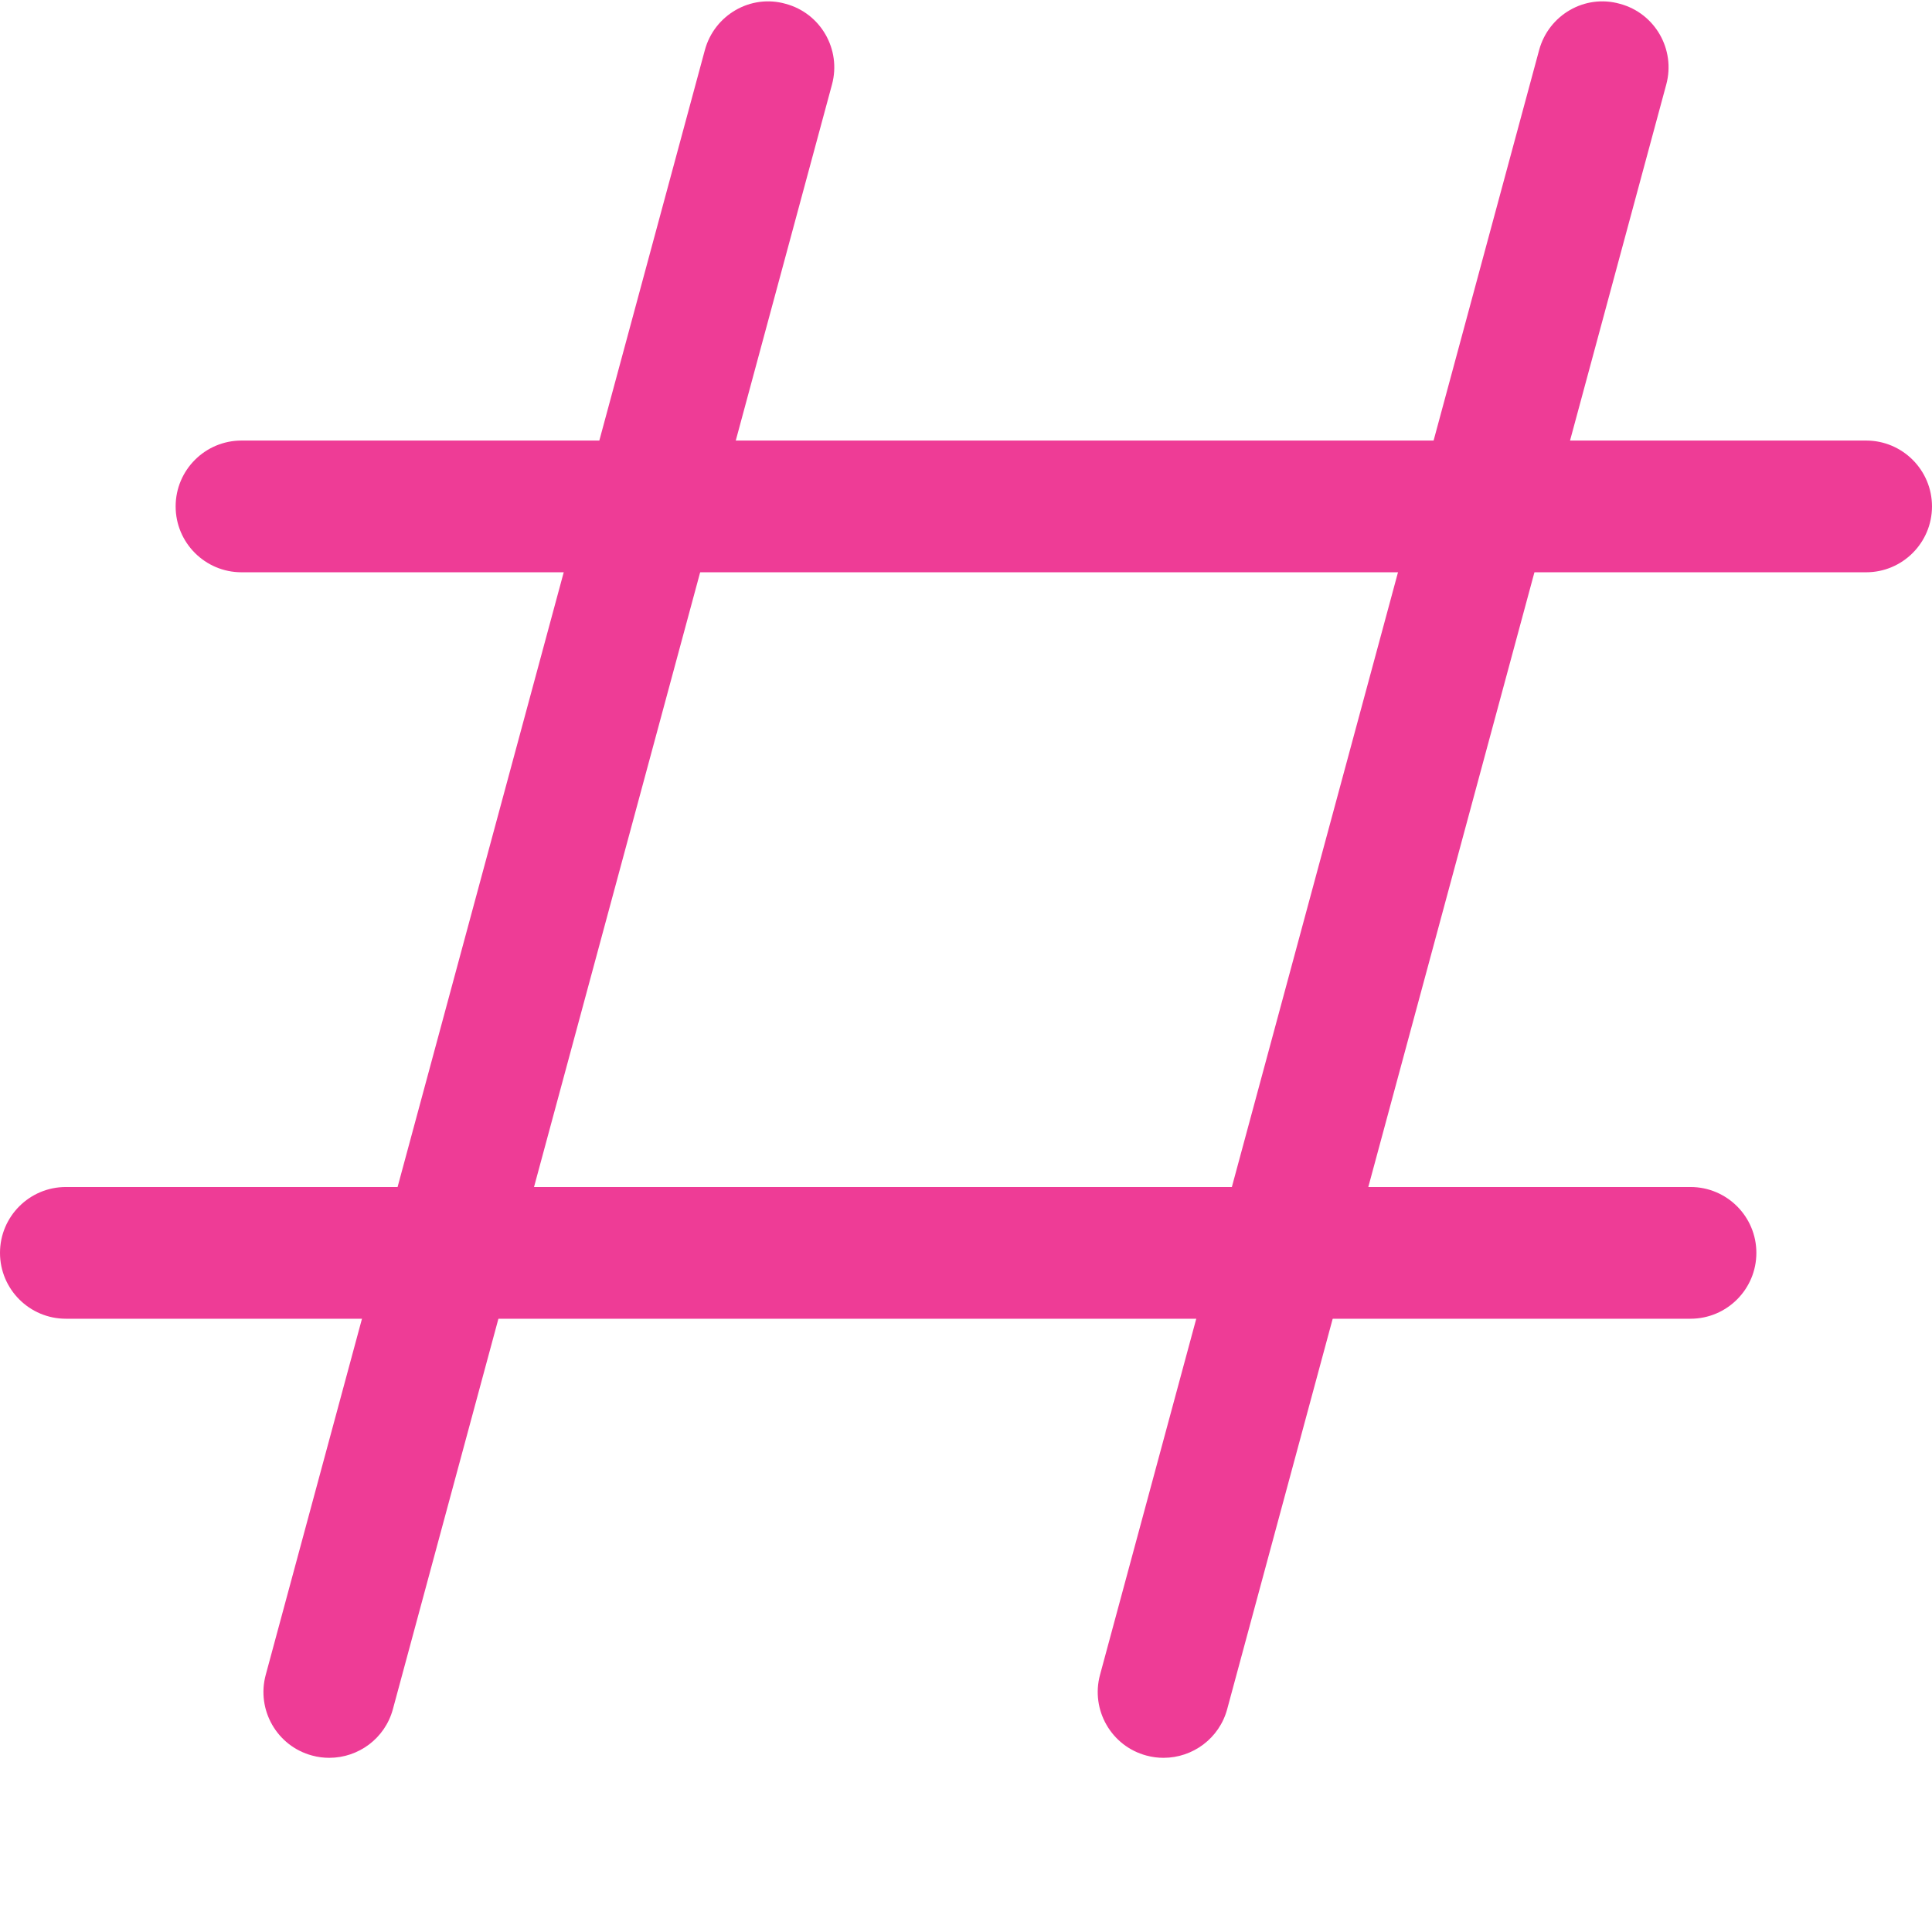
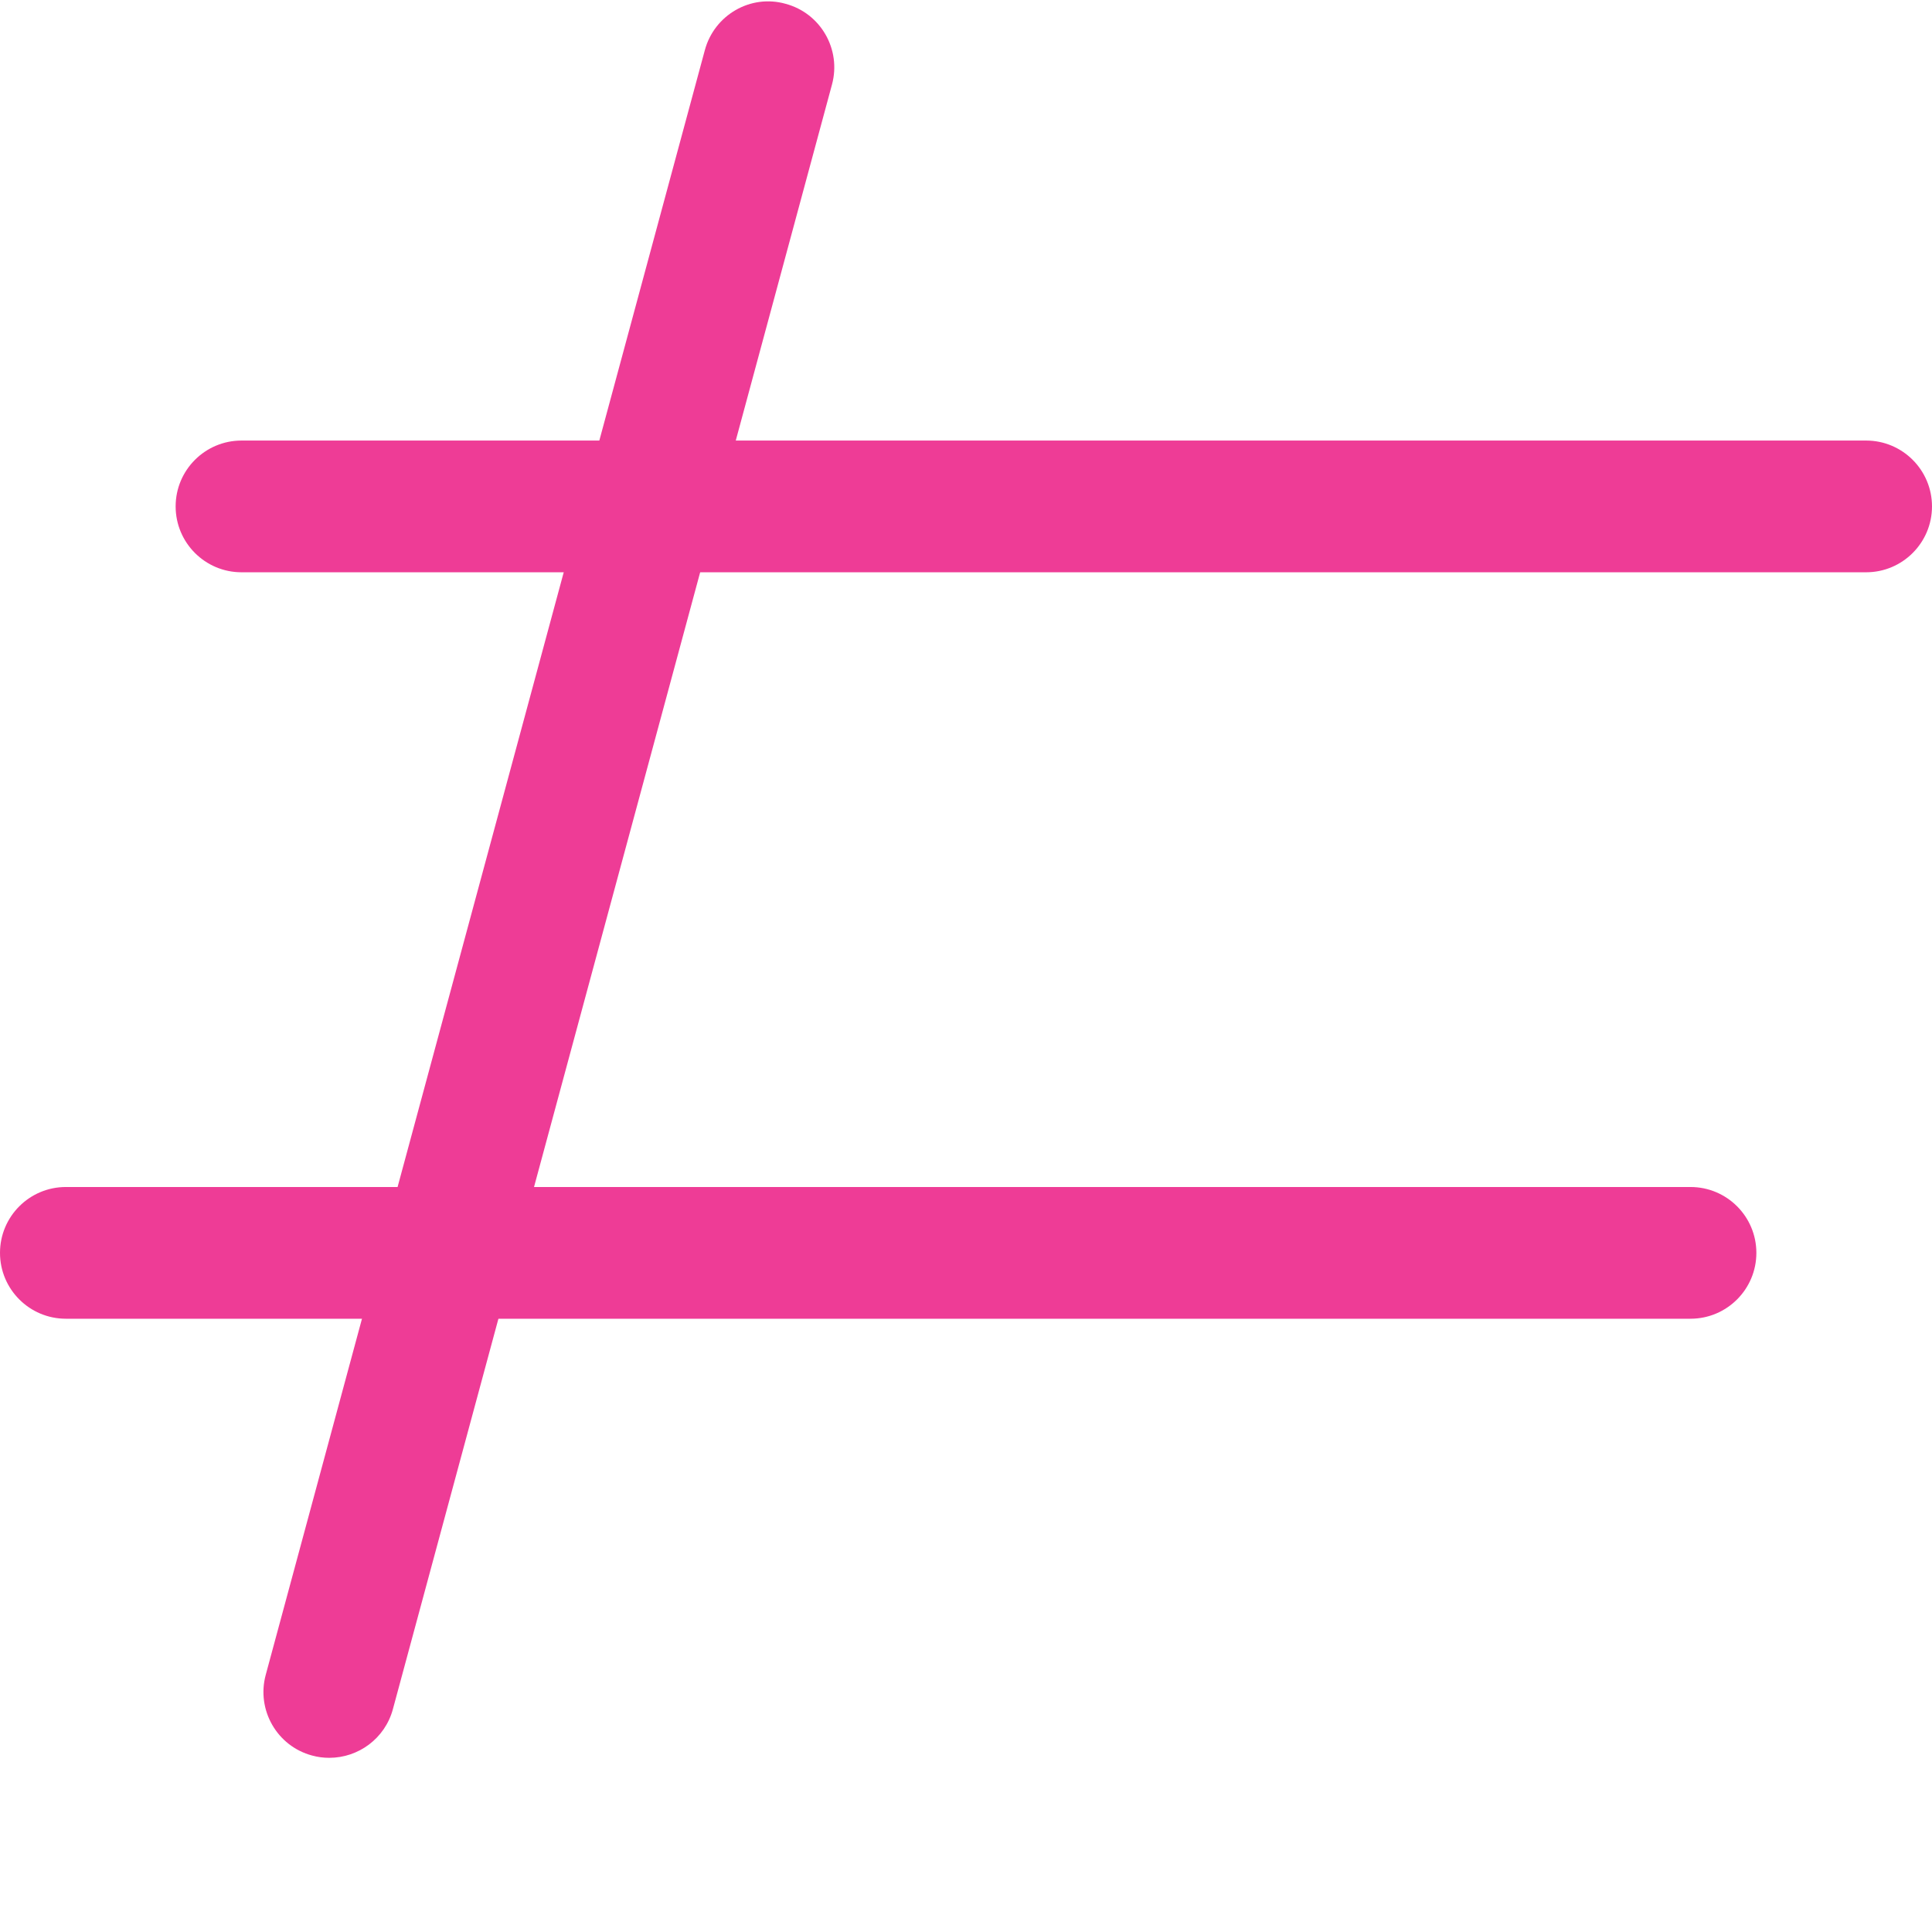
<svg xmlns="http://www.w3.org/2000/svg" version="1.1" width="512" height="512" x="0" y="0" viewBox="0 0 469.333 469" style="enable-background:new 0 0 512 512" xml:space="preserve">
  <g>
-     <path d="m282.668 426.855c-1.387 0-2.797-.172-4.184-.555-8.531-2.285-13.566-11.094-11.262-19.605l106.664-394.668c2.305-8.555 11.094-13.676 19.629-11.266 8.531 2.285 13.566 11.094 11.262 19.605l-106.664 394.668c-1.922 7.125-8.387 11.82-15.445 11.82zm0 0" fill="#ee3c96" data-original="#000000" style="" />
    <path d="m80 426.855c-1.387 0-2.793-.172-4.18-.555-8.535-2.285-13.57-11.094-11.266-19.605l106.668-394.668c2.301-8.555 11.113-13.676 19.625-11.266 8.535 2.285 13.566 11.094 11.266 19.605l-106.668 394.668c-1.922 7.125-8.383 11.82-15.445 11.82zm0 0" fill="#ee3c96" data-original="#000000" style="" />
    <path d="m410.668 320.188h-394.668c-8.832 0-16-7.168-16-16s7.168-16 16-16h394.668c8.832 0 16 7.168 16 16s-7.168 16-16 16zm0 0" fill="#ee3c96" data-original="#000000" style="" />
    <path d="m453.332 138.855h-394.664c-8.832 0-16-7.168-16-16s7.168-16 16-16h394.664c8.832 0 16 7.168 16 16s-7.168 16-16 16zm0 0" fill="#ee3c96" data-original="#000000" style="" />
  </g>
</svg>